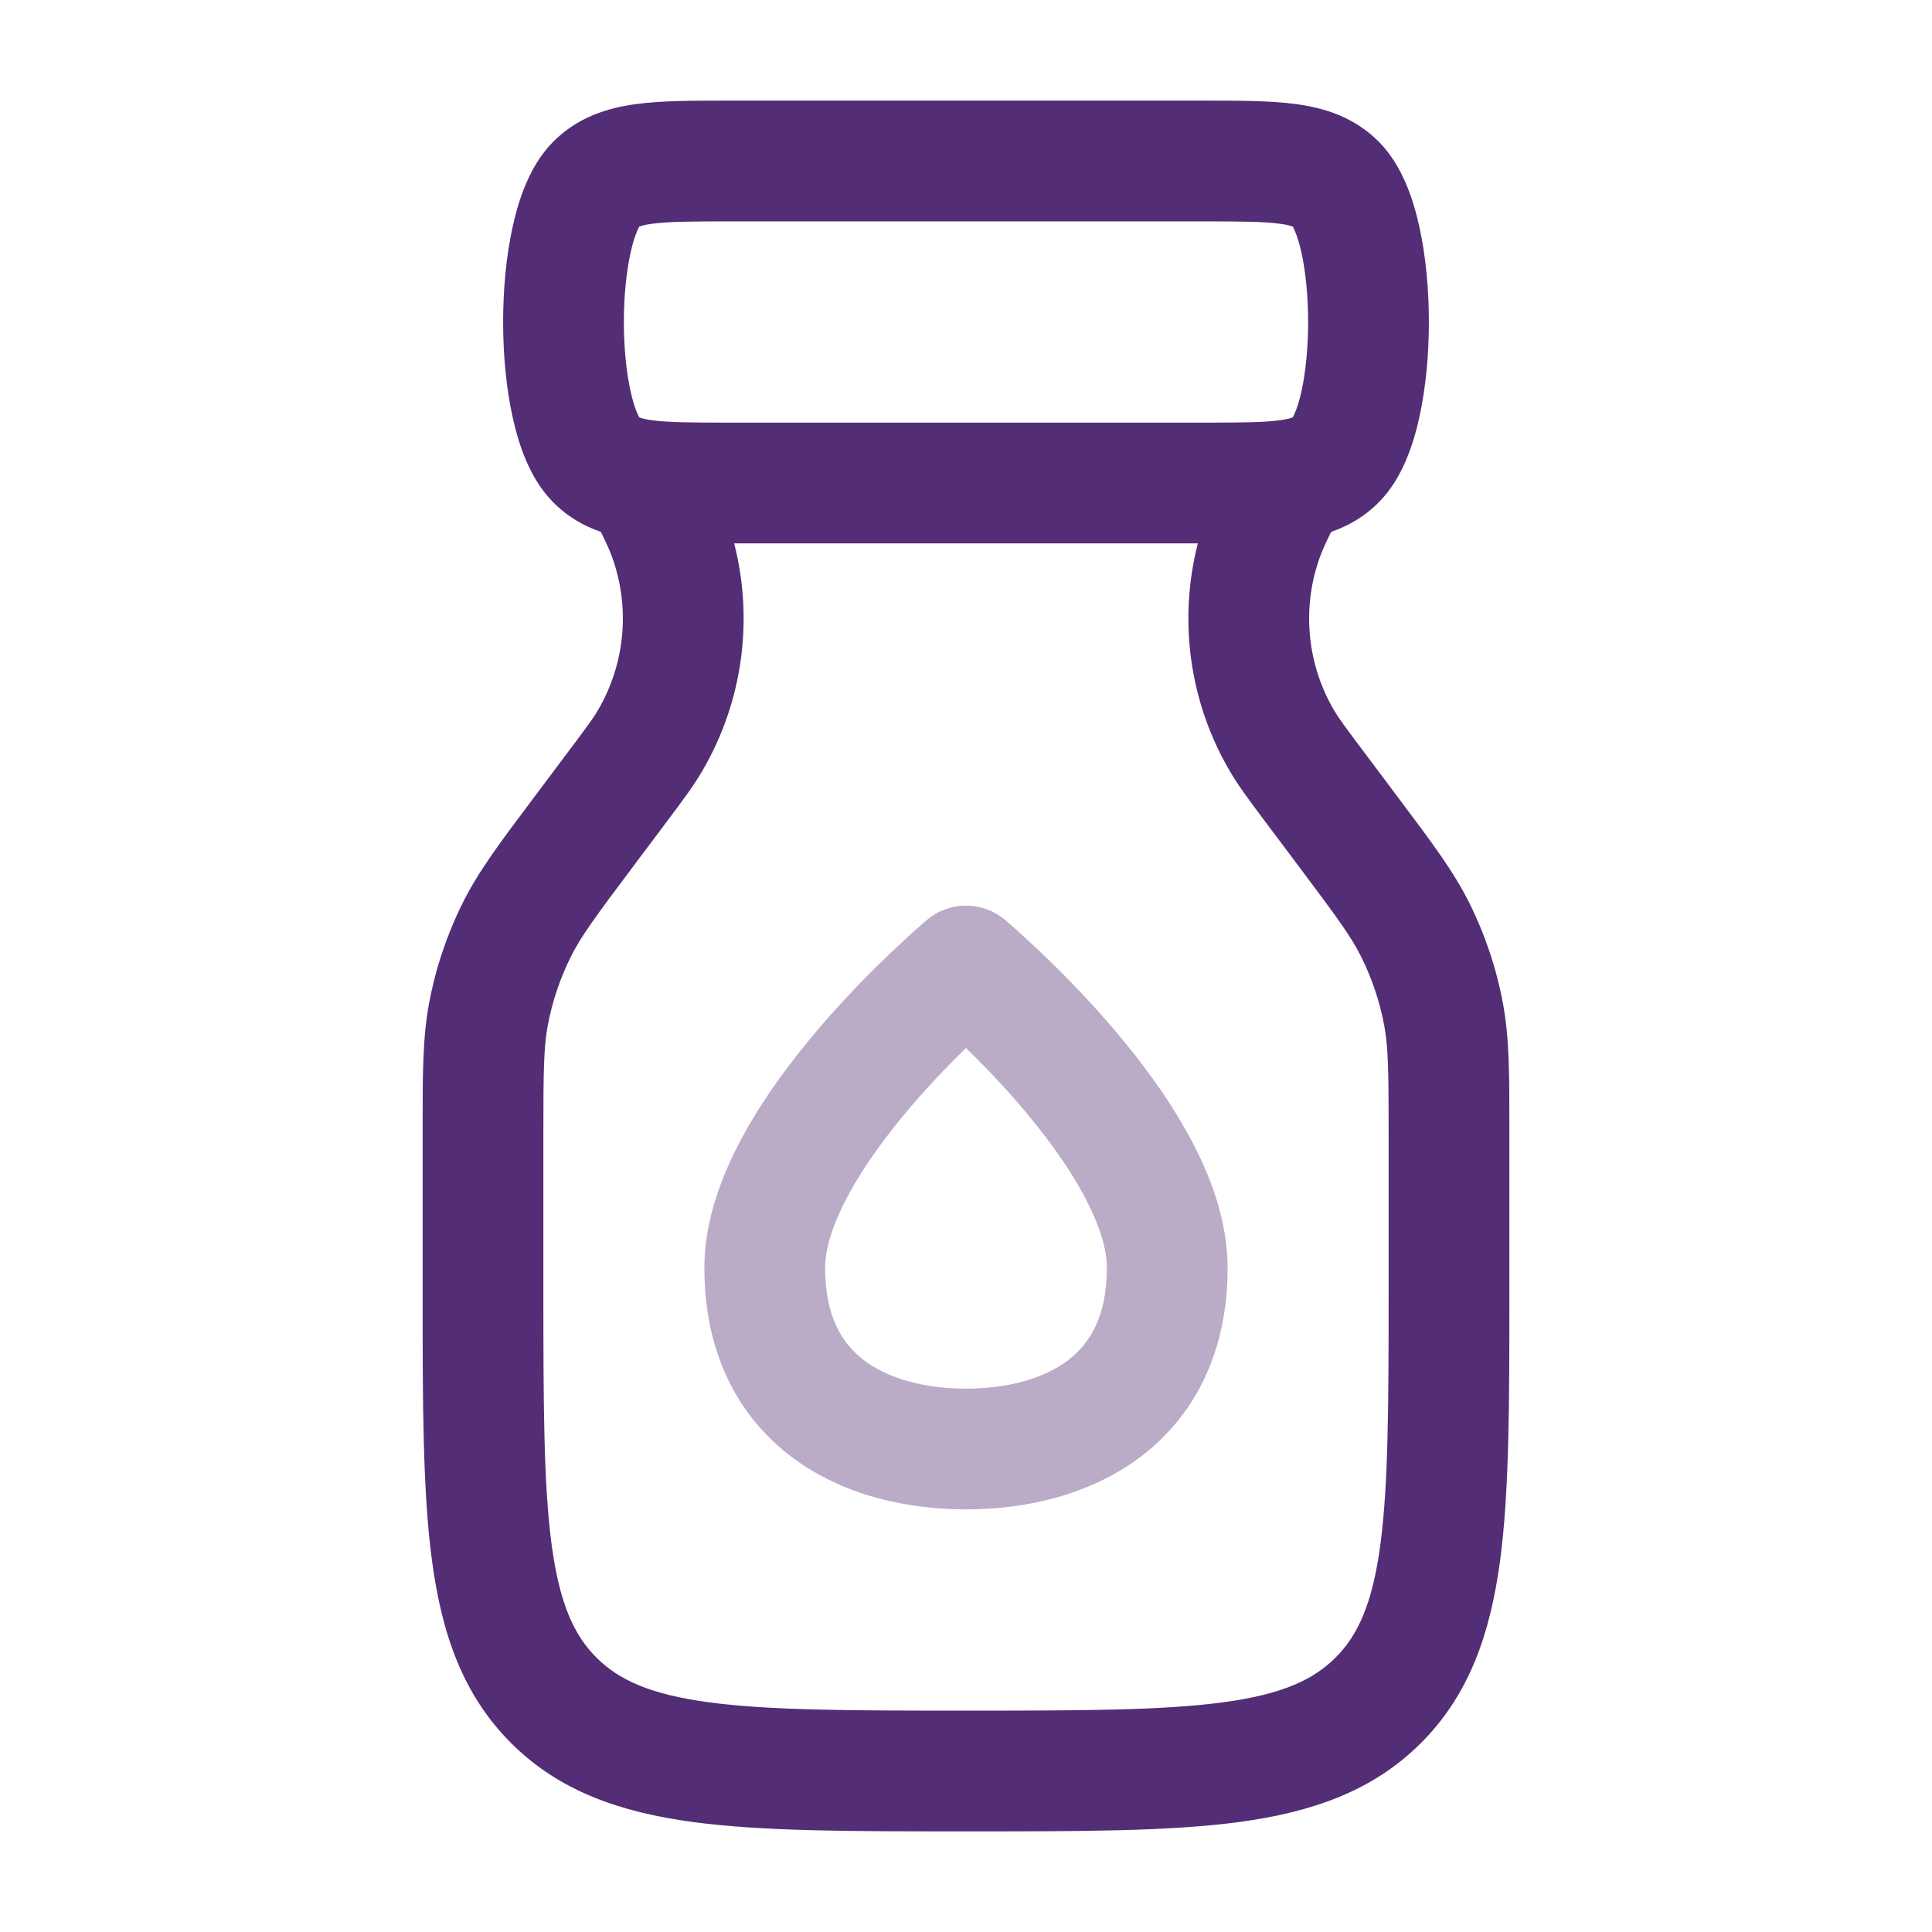
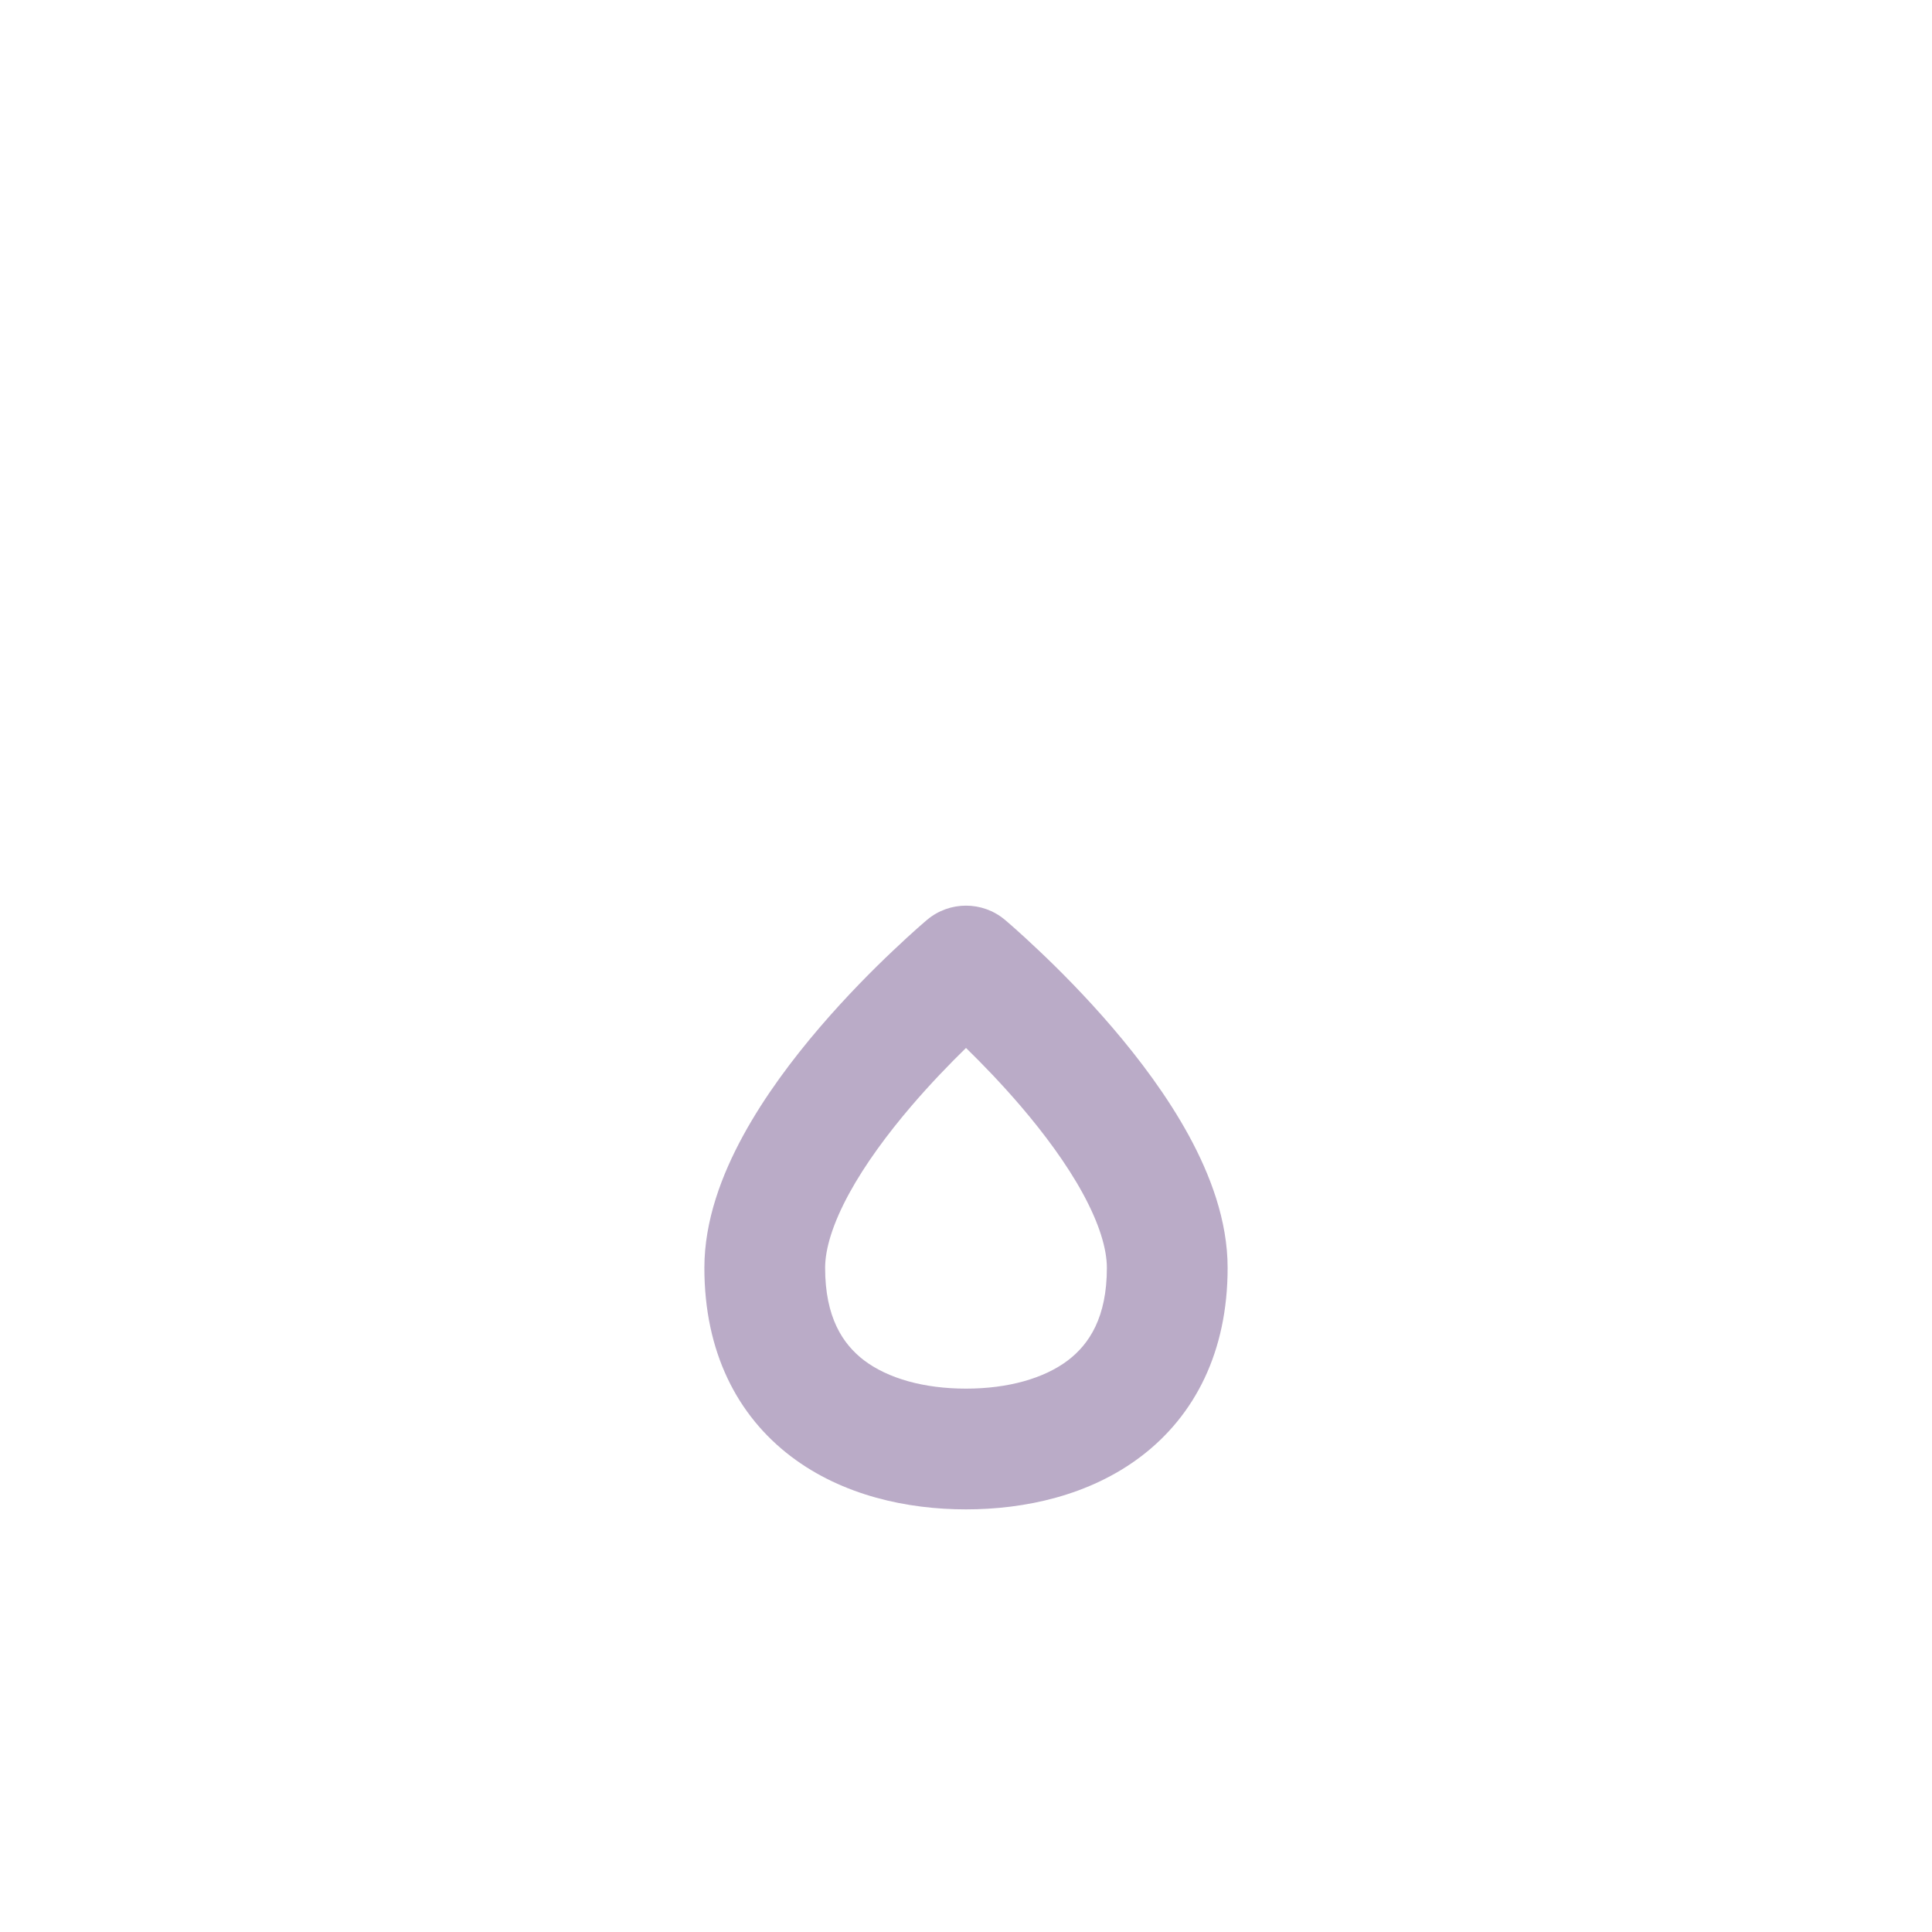
<svg xmlns="http://www.w3.org/2000/svg" width="24" height="24" viewBox="0 0 24 24" fill="none">
  <path opacity="0.4" fill-rule="evenodd" clip-rule="evenodd" d="M11.518 11.425C11.797 11.192 12.203 11.192 12.482 11.425L12.517 11.455C12.538 11.473 12.567 11.499 12.604 11.531C12.678 11.597 12.782 11.691 12.906 11.809C13.154 12.043 13.486 12.376 13.82 12.766C14.152 13.154 14.5 13.615 14.768 14.106C15.031 14.588 15.25 15.158 15.25 15.75C15.25 16.792 14.844 17.584 14.172 18.094C13.532 18.579 12.728 18.75 12 18.75C11.272 18.75 10.468 18.579 9.828 18.094C9.156 17.584 8.75 16.792 8.75 15.75C8.75 15.158 8.969 14.588 9.232 14.106C9.5 13.615 9.848 13.154 10.18 12.766C10.514 12.376 10.846 12.043 11.094 11.809C11.218 11.691 11.322 11.597 11.396 11.531C11.433 11.499 11.462 11.473 11.483 11.455L11.518 11.425ZM12.68 13.741C12.441 13.462 12.201 13.214 12 13.018C11.799 13.214 11.559 13.462 11.32 13.741C11.027 14.084 10.75 14.457 10.549 14.825C10.344 15.201 10.25 15.514 10.25 15.75C10.25 16.365 10.469 16.697 10.734 16.899C11.032 17.124 11.478 17.25 12 17.25C12.522 17.25 12.968 17.124 13.266 16.899C13.531 16.697 13.75 16.365 13.75 15.75C13.75 15.514 13.656 15.201 13.451 14.825C13.25 14.457 12.973 14.084 12.68 13.741Z" fill="#532D75" />
-   <path fill-rule="evenodd" clip-rule="evenodd" d="M9.023 1.25C8.602 1.25 8.212 1.25 7.894 1.294C7.542 1.342 7.169 1.457 6.864 1.769C6.577 2.062 6.441 2.485 6.368 2.819C6.287 3.186 6.25 3.6 6.25 4C6.25 4.4 6.287 4.814 6.368 5.181C6.441 5.515 6.577 5.938 6.864 6.231C7.046 6.418 7.252 6.534 7.464 6.607C7.538 6.758 7.574 6.837 7.601 6.913C7.831 7.542 7.768 8.241 7.429 8.82C7.37 8.922 7.291 9.029 7.058 9.339L6.612 9.934C6.203 10.479 5.939 10.831 5.745 11.222C5.549 11.617 5.409 12.036 5.329 12.469C5.25 12.898 5.25 13.338 5.25 14.02L5.25 16.055C5.25 17.422 5.25 18.525 5.367 19.392C5.488 20.292 5.746 21.05 6.348 21.652C6.95 22.254 7.708 22.512 8.608 22.634C9.475 22.75 10.578 22.75 11.945 22.75H12.055C13.422 22.75 14.525 22.75 15.392 22.634C16.292 22.512 17.05 22.254 17.652 21.652C18.254 21.05 18.512 20.292 18.634 19.392C18.75 18.525 18.75 17.422 18.75 16.055L18.75 14.02C18.75 13.338 18.75 12.898 18.671 12.469C18.591 12.036 18.451 11.617 18.255 11.222C18.061 10.831 17.797 10.479 17.388 9.934L16.942 9.339C16.709 9.029 16.63 8.922 16.57 8.82C16.232 8.241 16.169 7.542 16.399 6.913C16.426 6.837 16.462 6.758 16.536 6.607C16.748 6.534 16.954 6.418 17.136 6.231C17.423 5.938 17.559 5.515 17.632 5.181C17.713 4.814 17.75 4.4 17.75 4C17.75 3.6 17.713 3.186 17.632 2.819C17.559 2.485 17.423 2.062 17.136 1.769C16.831 1.457 16.459 1.342 16.106 1.294C15.788 1.25 15.398 1.25 14.977 1.25H9.023ZM14.88 6.75H9.12C9.364 7.703 9.226 8.72 8.724 9.577C8.616 9.763 8.481 9.942 8.285 10.204L7.855 10.777C7.389 11.399 7.214 11.636 7.089 11.889C6.955 12.159 6.859 12.446 6.804 12.742C6.753 13.02 6.75 13.315 6.75 14.092V16C6.75 17.435 6.752 18.437 6.853 19.192C6.952 19.926 7.132 20.314 7.409 20.591C7.686 20.868 8.074 21.048 8.808 21.147C9.563 21.248 10.565 21.25 12 21.25C13.435 21.25 14.437 21.248 15.192 21.147C15.926 21.048 16.314 20.868 16.591 20.591C16.868 20.314 17.048 19.926 17.147 19.192C17.248 18.437 17.25 17.435 17.25 16V14.092C17.25 13.315 17.247 13.02 17.196 12.742C17.141 12.446 17.045 12.159 16.911 11.889C16.786 11.636 16.611 11.399 16.145 10.777L15.715 10.204C15.519 9.942 15.384 9.763 15.276 9.577C14.774 8.72 14.636 7.703 14.88 6.75ZM7.937 2.822L7.939 2.816L7.943 2.815C7.962 2.807 8.006 2.792 8.098 2.78C8.302 2.752 8.586 2.75 9.068 2.75H14.932C15.414 2.75 15.698 2.752 15.902 2.78C15.994 2.792 16.038 2.807 16.057 2.815L16.061 2.816L16.063 2.822C16.076 2.847 16.123 2.939 16.168 3.141C16.22 3.38 16.25 3.683 16.25 4C16.25 4.317 16.22 4.62 16.168 4.859C16.123 5.061 16.076 5.153 16.063 5.178L16.061 5.184L16.057 5.185C16.038 5.193 15.994 5.208 15.902 5.22C15.698 5.248 15.414 5.25 14.932 5.25H9.068C8.586 5.25 8.302 5.248 8.098 5.22C8.006 5.208 7.962 5.193 7.943 5.185L7.939 5.184L7.937 5.178C7.924 5.153 7.877 5.061 7.833 4.859C7.78 4.62 7.75 4.317 7.75 4C7.75 3.683 7.78 3.38 7.833 3.141C7.877 2.939 7.924 2.847 7.937 2.822Z" fill="#532D75" />
</svg>